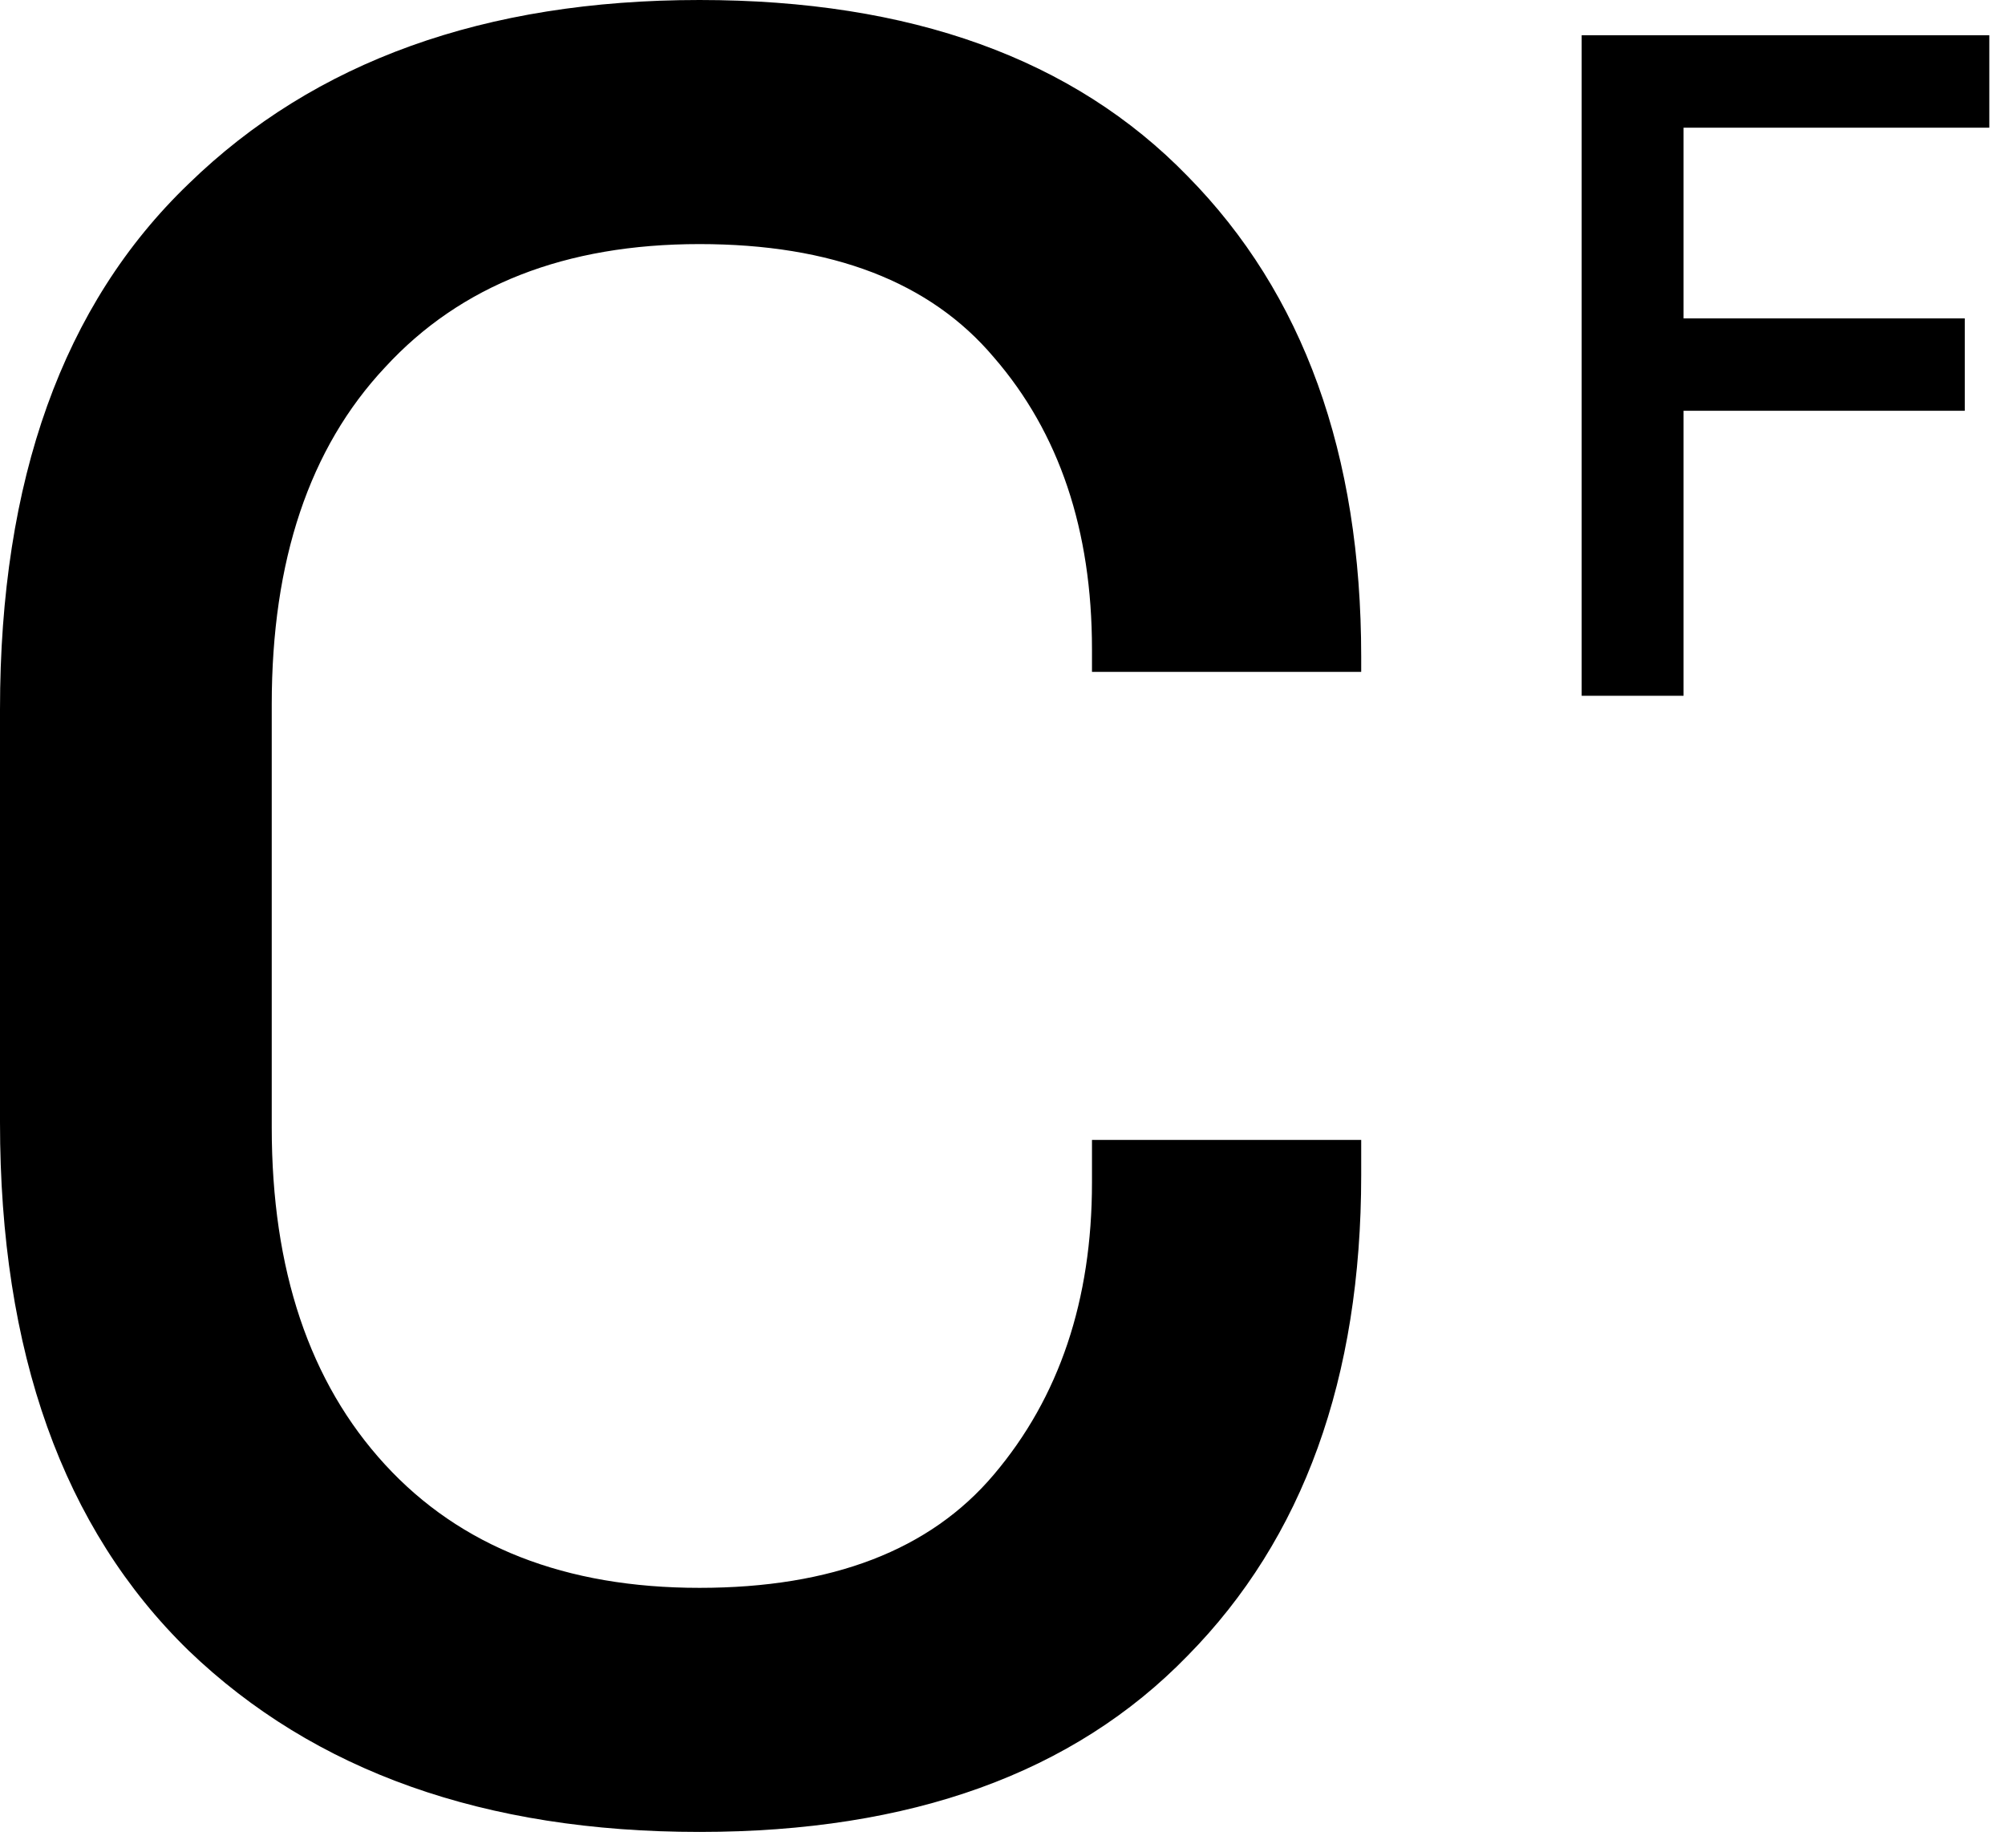
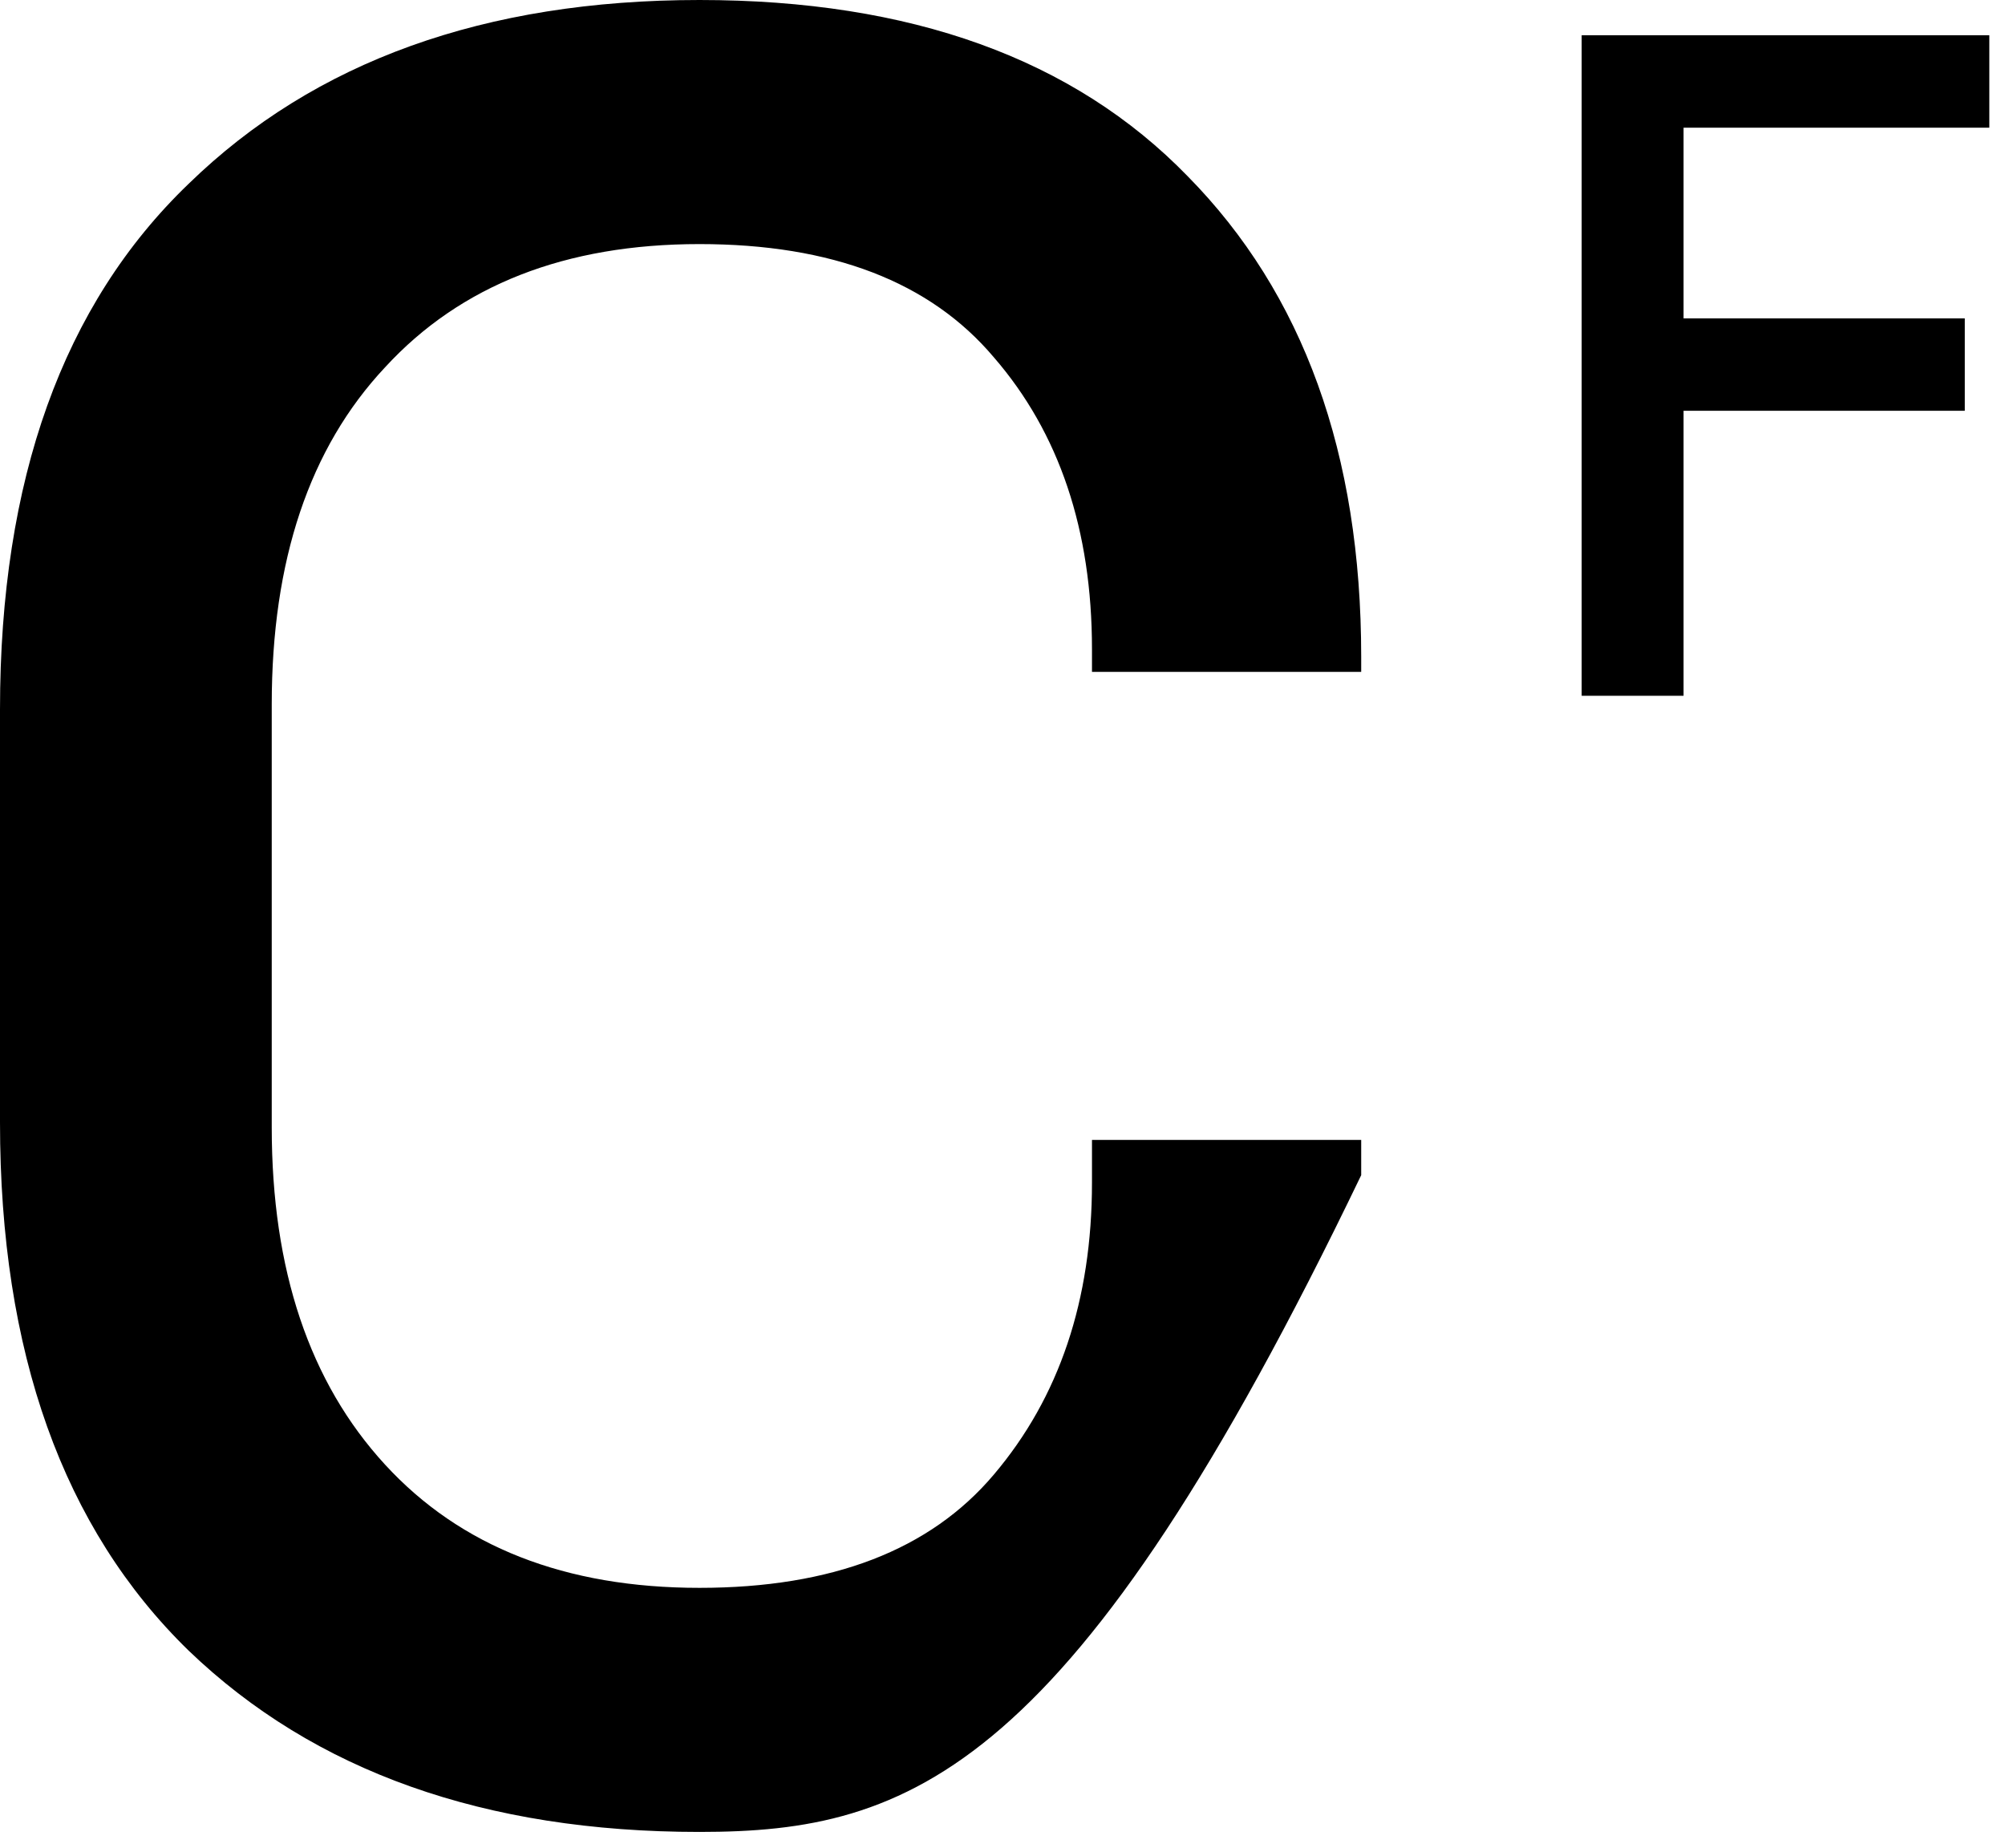
<svg xmlns="http://www.w3.org/2000/svg" width="51" height="47" viewBox="0 0 51 47" fill="none">
-   <path d="M17.792 0C23.168 0 27.307 1.494 30.208 4.48C33.152 7.467 34.624 11.541 34.624 16.704V17.088H27.776V16.513C27.776 13.483 26.944 11.008 25.28 9.088C23.659 7.168 21.163 6.208 17.792 6.208C14.379 6.208 11.712 7.254 9.792 9.345C7.872 11.393 6.912 14.251 6.912 17.92V28.672C6.912 32.298 7.872 35.157 9.792 37.248C11.712 39.339 14.379 40.385 17.792 40.385C21.163 40.385 23.659 39.424 25.28 37.504C26.944 35.541 27.776 33.067 27.776 30.08V28.992H34.624V29.889C34.624 35.051 33.152 39.126 30.208 42.112C27.307 45.099 23.168 46.593 17.792 46.593C12.331 46.593 8.001 45.056 4.801 41.984C1.601 38.87 0 34.389 0 28.544V18.048C7.97022e-05 12.203 1.601 7.744 4.801 4.672C8.001 1.558 12.331 9.06441e-05 17.792 0ZM50.601 3.248H42.824V8.097H49.977V10.448H42.824V17.696H40.232V0.896H50.601V3.248Z" fill="black" />
+   <path d="M17.792 0C23.168 0 27.307 1.494 30.208 4.48C33.152 7.467 34.624 11.541 34.624 16.704V17.088H27.776V16.513C27.776 13.483 26.944 11.008 25.28 9.088C23.659 7.168 21.163 6.208 17.792 6.208C14.379 6.208 11.712 7.254 9.792 9.345C7.872 11.393 6.912 14.251 6.912 17.92V28.672C6.912 32.298 7.872 35.157 9.792 37.248C11.712 39.339 14.379 40.385 17.792 40.385C21.163 40.385 23.659 39.424 25.28 37.504C26.944 35.541 27.776 33.067 27.776 30.08V28.992H34.624V29.889C27.307 45.099 23.168 46.593 17.792 46.593C12.331 46.593 8.001 45.056 4.801 41.984C1.601 38.87 0 34.389 0 28.544V18.048C7.97022e-05 12.203 1.601 7.744 4.801 4.672C8.001 1.558 12.331 9.06441e-05 17.792 0ZM50.601 3.248H42.824V8.097H49.977V10.448H42.824V17.696H40.232V0.896H50.601V3.248Z" fill="black" />
</svg>